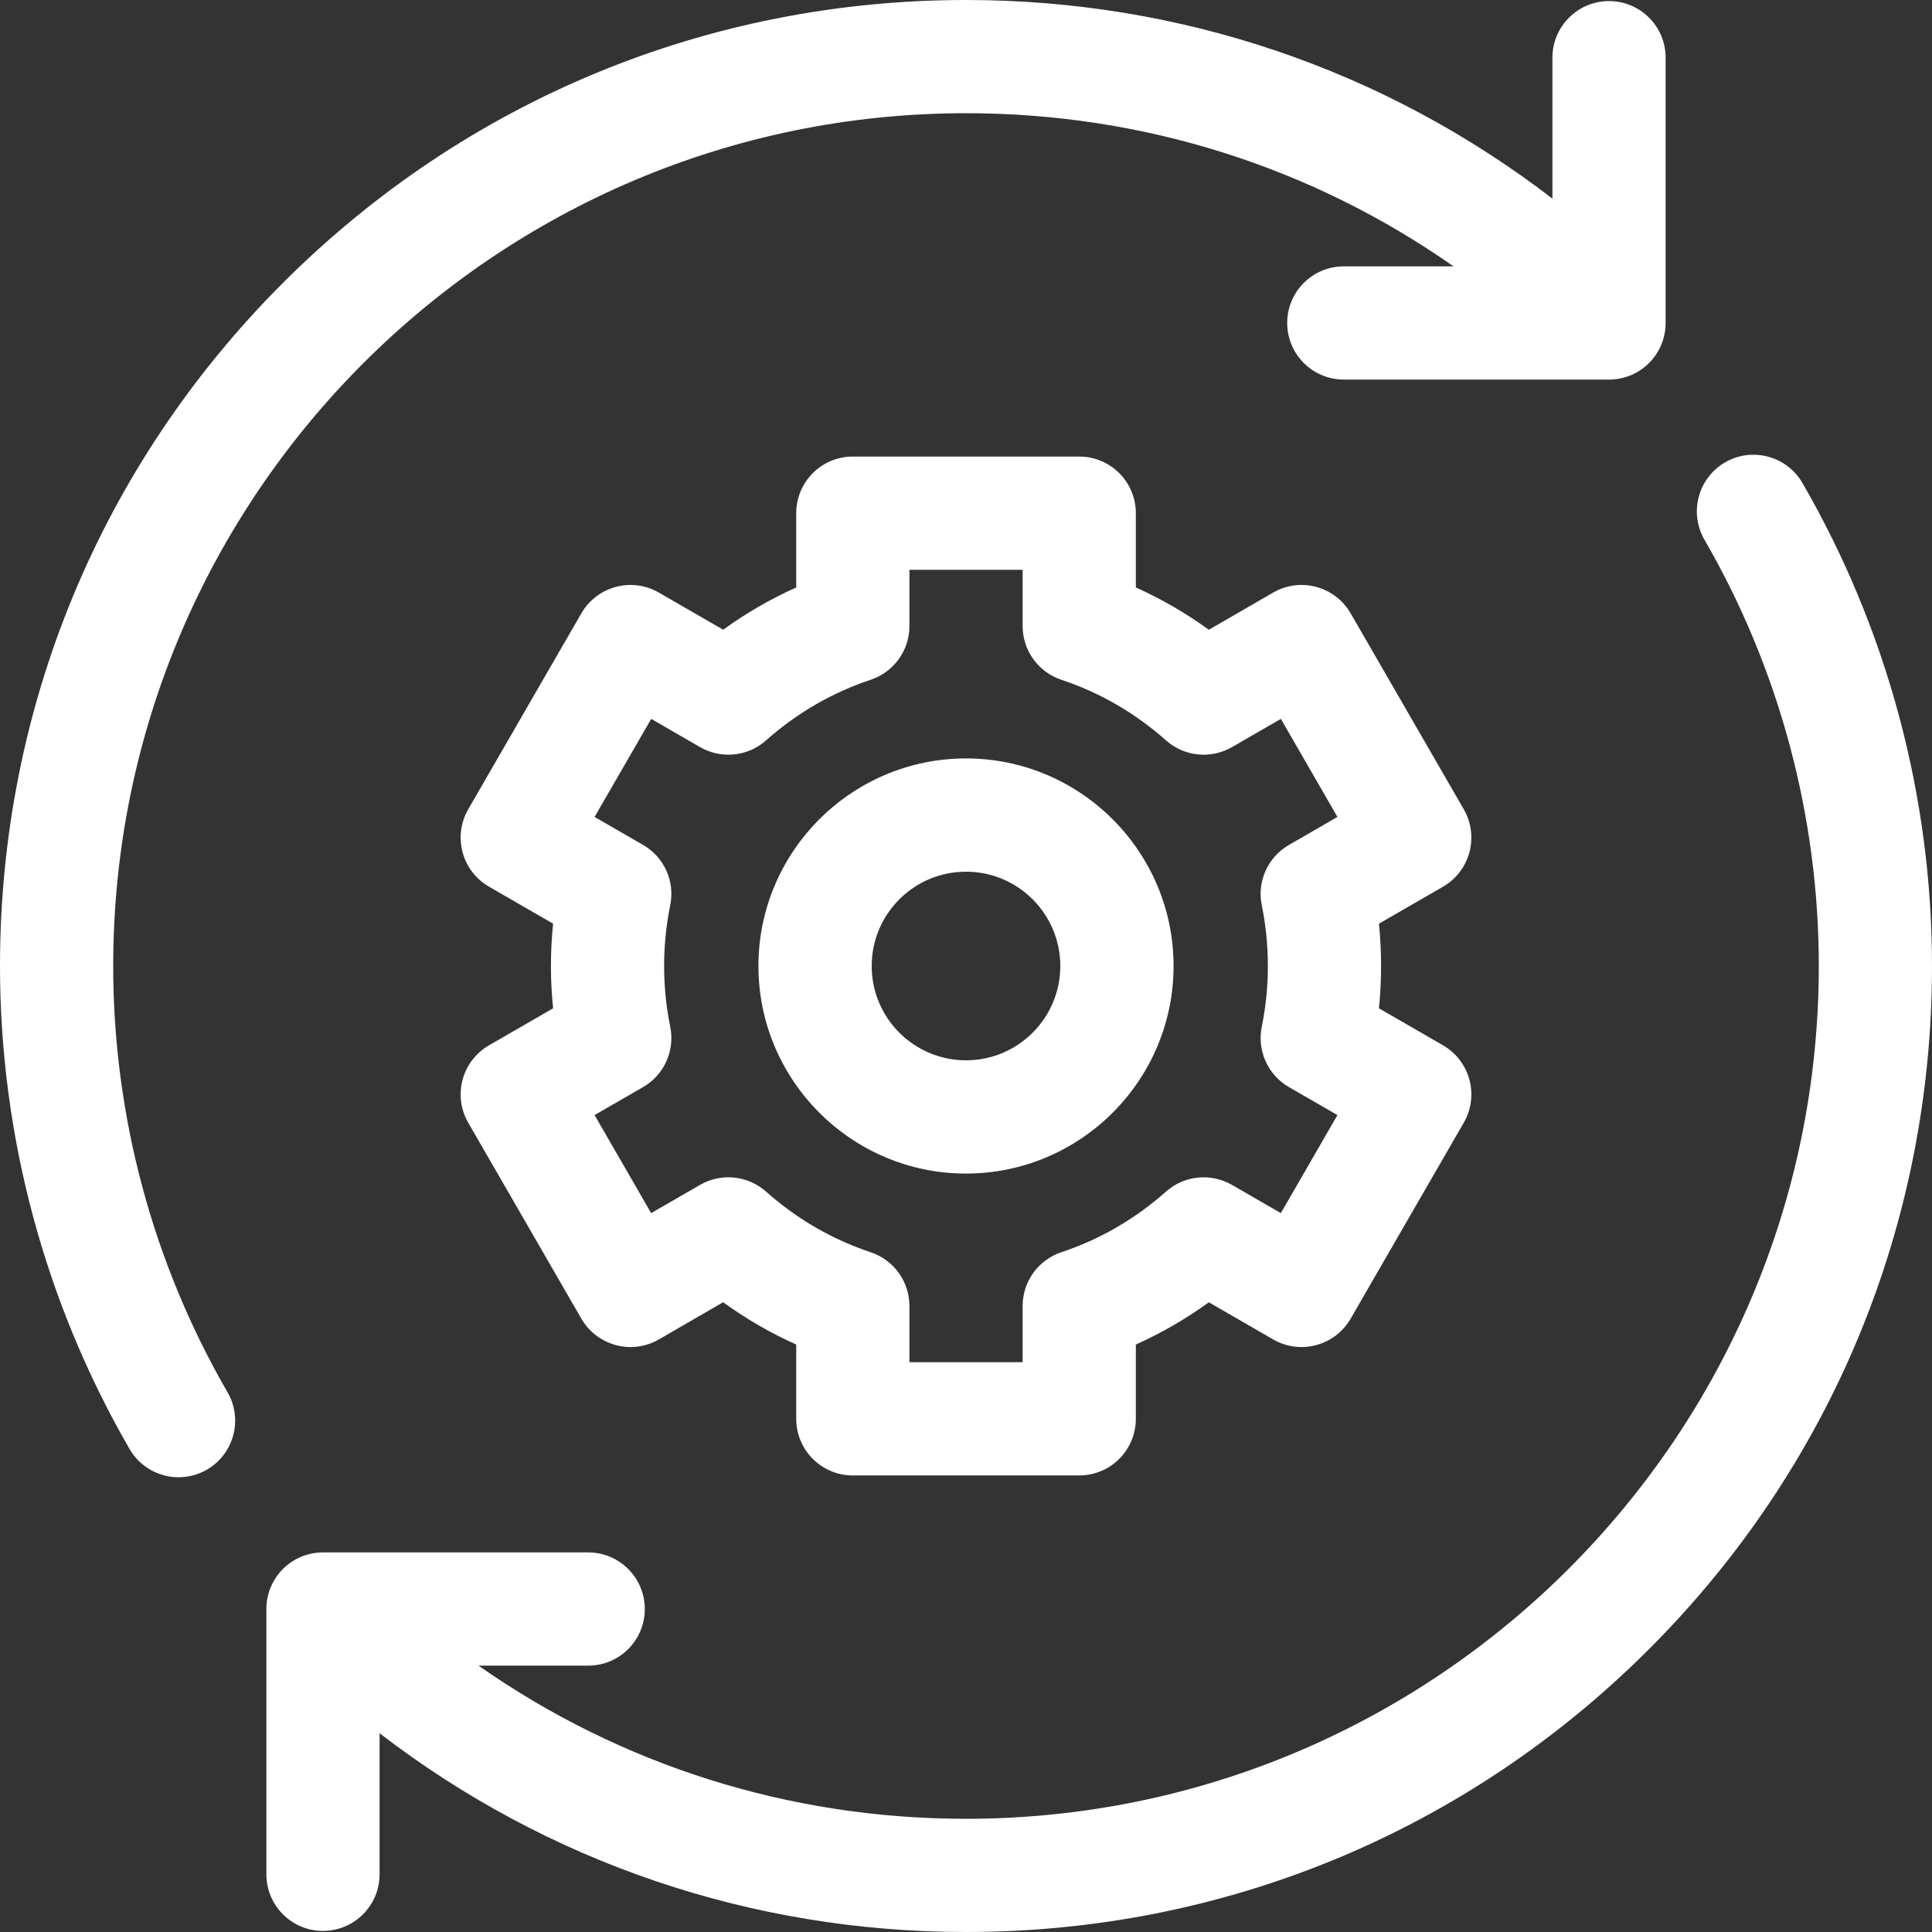
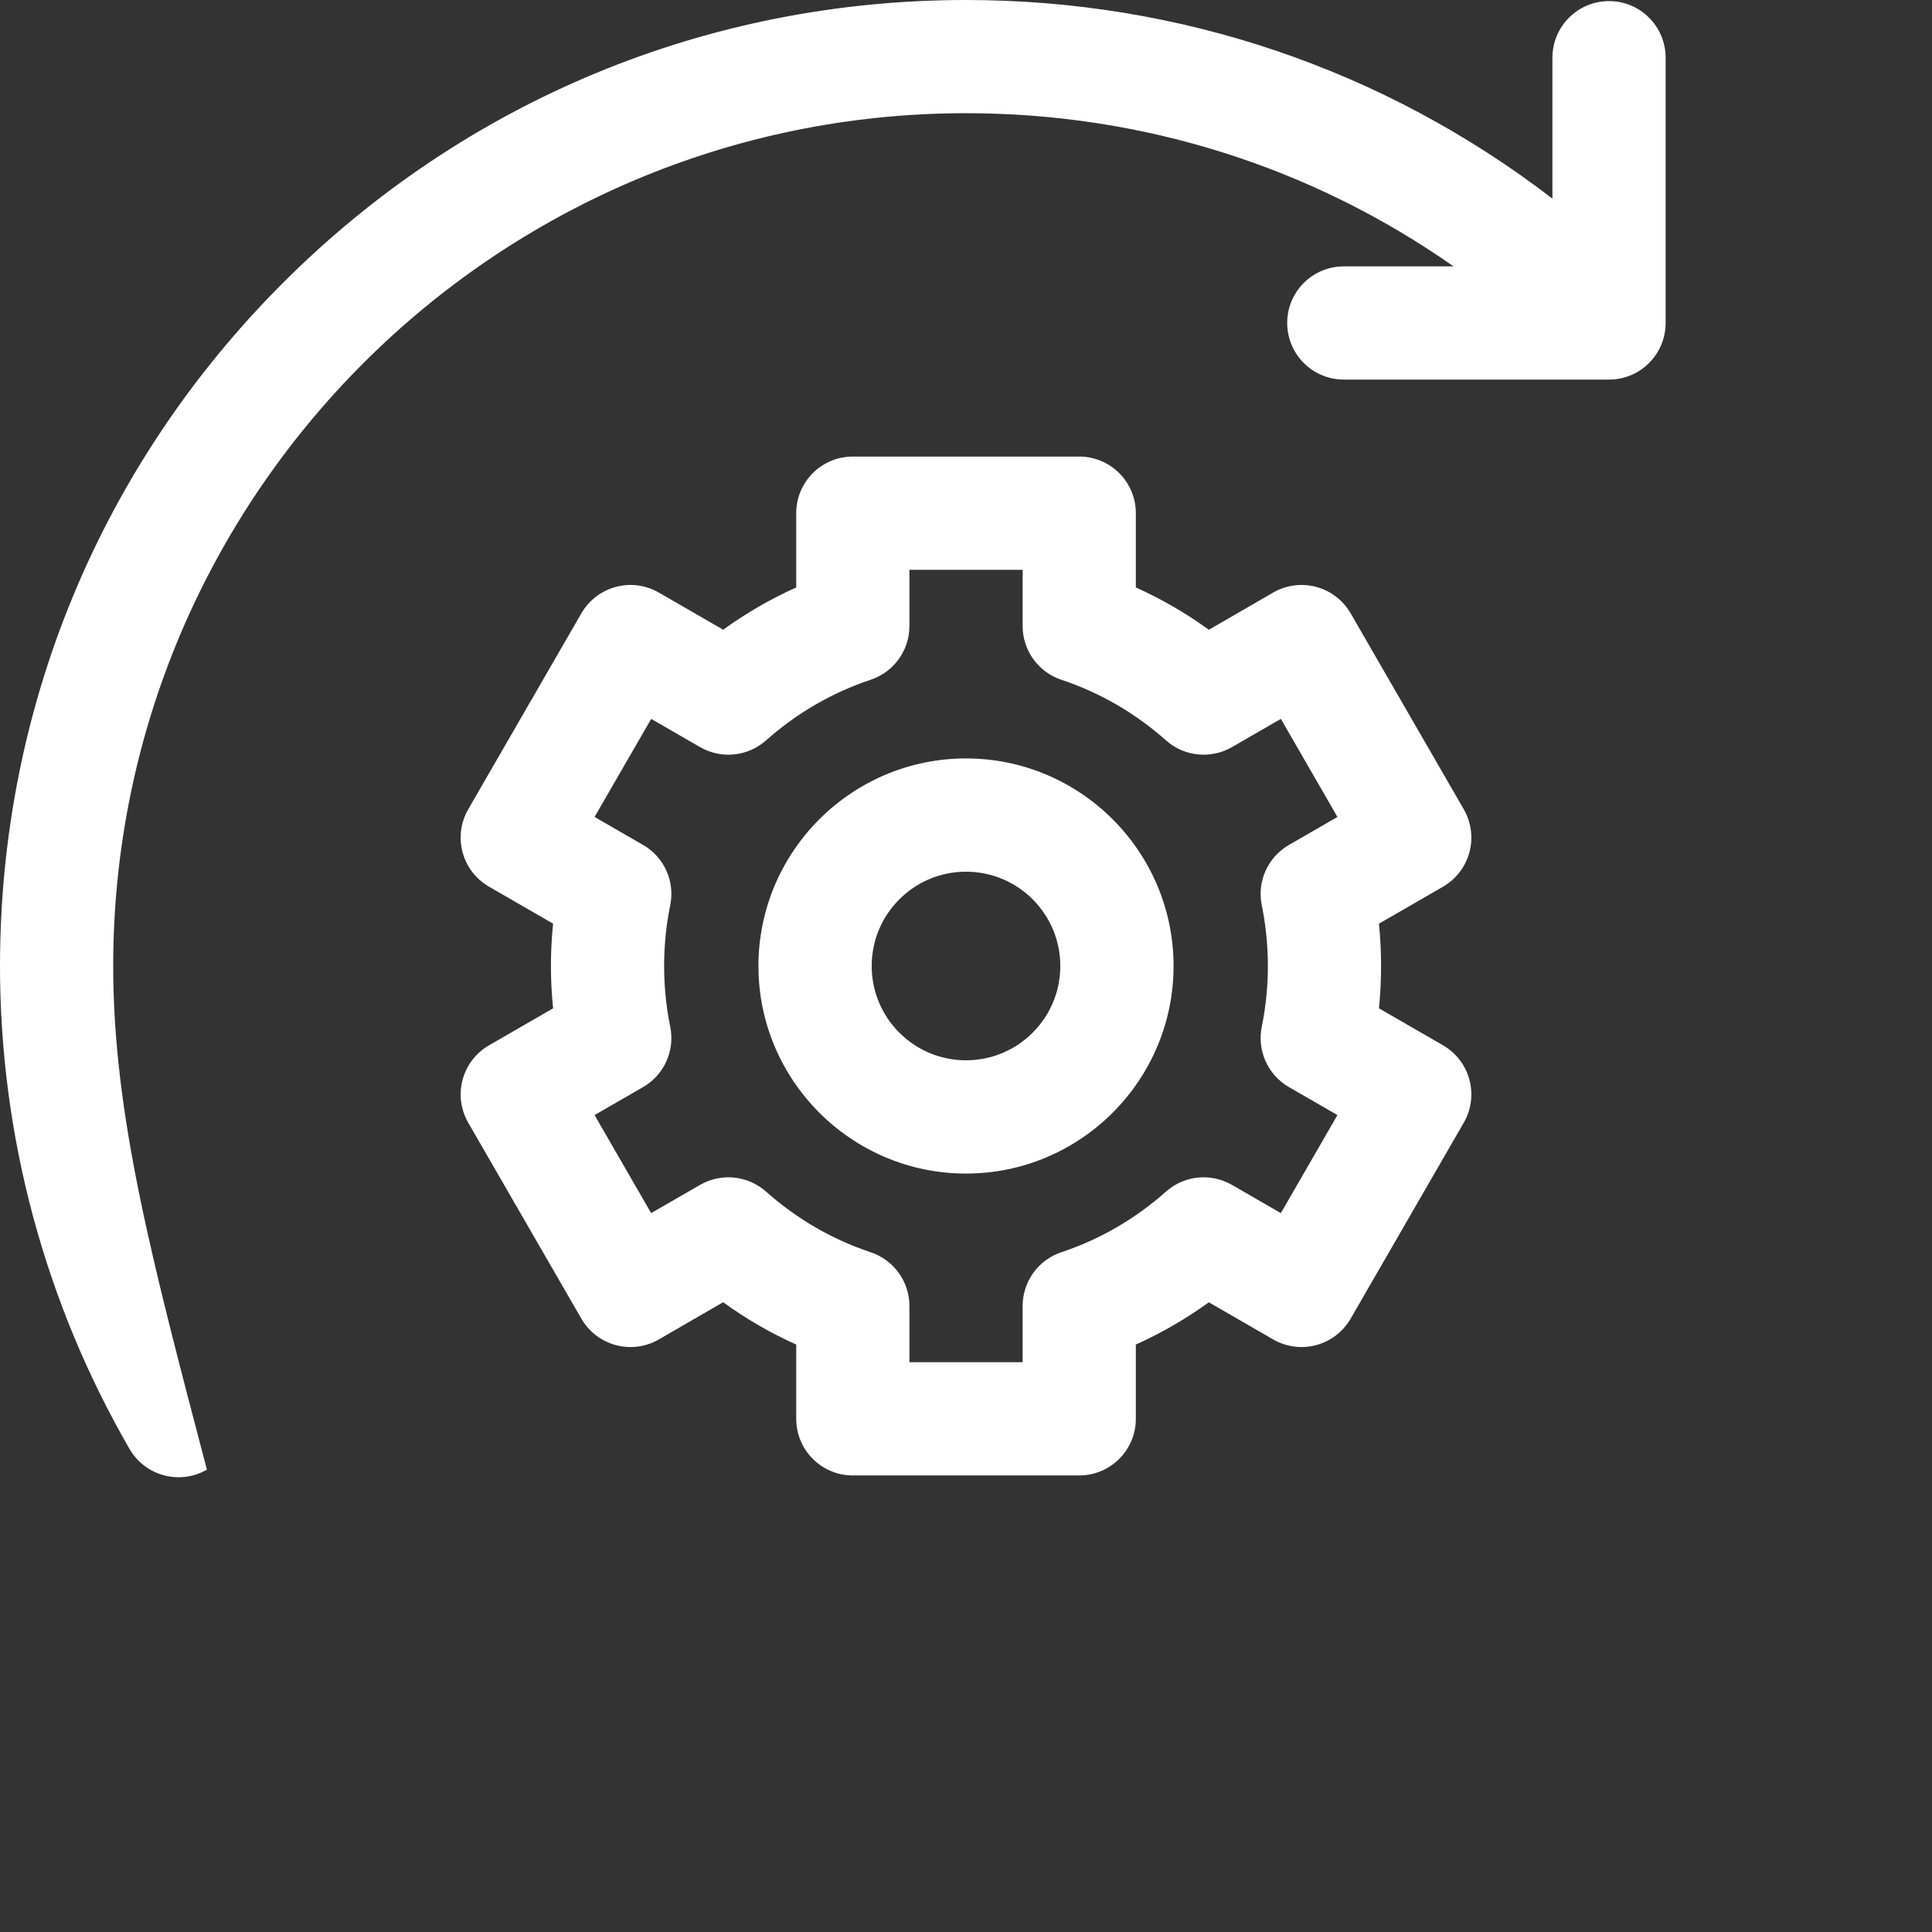
<svg xmlns="http://www.w3.org/2000/svg" width="32" height="32" viewBox="0 0 32 32" fill="none">
  <rect x="0" y="0" width="32" height="32" fill="#333333" stroke="none" />
  <g clip-path="url(#clip0_6_2026)">
-     <path d="M1.875 16C1.875 8.211 8.211 1.875 16 1.875C18.929 1.875 21.723 2.763 24.075 4.412H22.258C21.74 4.412 21.32 4.831 21.32 5.349C21.32 5.867 21.74 6.287 22.258 6.287H26.651C27.169 6.287 27.588 5.867 27.588 5.349V0.956C27.588 0.438 27.169 0.018 26.651 0.018C26.133 0.018 25.713 0.438 25.713 0.956V3.29C22.937 1.156 19.557 0 16 0C11.726 0 7.708 1.664 4.686 4.686C1.664 7.708 0 11.726 0 16C0 18.808 0.742 21.574 2.146 24C2.319 24.3 2.634 24.468 2.958 24.468C3.117 24.468 3.279 24.427 3.427 24.342C3.875 24.082 4.028 23.509 3.769 23.061C2.53 20.92 1.875 18.478 1.875 16Z" fill="white" />
-     <path d="M29.854 8C29.595 7.552 29.021 7.399 28.573 7.658C28.125 7.918 27.972 8.491 28.231 8.939C29.47 11.08 30.125 13.522 30.125 16C30.125 23.788 23.788 30.125 16 30.125C13.071 30.125 10.278 29.236 7.926 27.588H9.742C10.26 27.588 10.68 27.169 10.68 26.651C10.68 26.133 10.26 25.713 9.742 25.713H5.349C4.831 25.713 4.412 26.133 4.412 26.651V31.044C4.412 31.562 4.831 31.982 5.349 31.982C5.867 31.982 6.287 31.562 6.287 31.044V28.708C9.063 30.842 12.443 32 16 32C20.274 32 24.292 30.336 27.314 27.314C30.336 24.292 32 20.274 32 16C32 13.192 31.258 10.426 29.854 8Z" fill="white" />
+     <path d="M1.875 16C1.875 8.211 8.211 1.875 16 1.875C18.929 1.875 21.723 2.763 24.075 4.412H22.258C21.74 4.412 21.32 4.831 21.32 5.349C21.32 5.867 21.74 6.287 22.258 6.287H26.651C27.169 6.287 27.588 5.867 27.588 5.349V0.956C27.588 0.438 27.169 0.018 26.651 0.018C26.133 0.018 25.713 0.438 25.713 0.956V3.29C22.937 1.156 19.557 0 16 0C11.726 0 7.708 1.664 4.686 4.686C1.664 7.708 0 11.726 0 16C0 18.808 0.742 21.574 2.146 24C2.319 24.3 2.634 24.468 2.958 24.468C3.117 24.468 3.279 24.427 3.427 24.342C2.53 20.92 1.875 18.478 1.875 16Z" fill="white" />
    <path d="M24.338 14.116C24.403 13.876 24.369 13.62 24.245 13.405L22.37 10.157C22.245 9.942 22.041 9.785 21.8 9.721C21.56 9.656 21.304 9.69 21.089 9.814L20.022 10.431C19.642 10.155 19.238 9.921 18.813 9.73V8.5C18.813 7.982 18.393 7.562 17.875 7.562H14.125C13.607 7.562 13.188 7.982 13.188 8.5V9.73C12.762 9.921 12.358 10.155 11.978 10.43L10.911 9.814C10.696 9.69 10.44 9.656 10.2 9.721C9.96 9.785 9.755 9.942 9.63 10.157L7.755 13.405C7.631 13.62 7.597 13.876 7.662 14.116C7.726 14.357 7.883 14.561 8.099 14.686L9.161 15.299C9.137 15.532 9.125 15.766 9.125 16C9.125 16.234 9.137 16.468 9.161 16.701L8.099 17.314C7.883 17.439 7.726 17.643 7.662 17.884C7.597 18.124 7.631 18.38 7.755 18.595L9.63 21.843C9.755 22.058 9.96 22.215 10.2 22.279C10.44 22.344 10.696 22.31 10.911 22.186L11.978 21.569C12.358 21.845 12.762 22.079 13.188 22.27V23.5C13.188 24.018 13.607 24.438 14.125 24.438H17.875C18.393 24.438 18.813 24.018 18.813 23.5V22.27C19.238 22.079 19.642 21.845 20.022 21.57L21.089 22.186C21.304 22.31 21.56 22.344 21.8 22.279C22.041 22.215 22.245 22.058 22.37 21.843L24.245 18.595C24.369 18.38 24.403 18.124 24.338 17.884C24.274 17.643 24.117 17.439 23.902 17.314L22.84 16.701C22.863 16.468 22.875 16.234 22.875 16C22.875 15.766 22.863 15.532 22.84 15.299L23.902 14.686C24.117 14.561 24.274 14.357 24.338 14.116ZM20.899 14.994C20.966 15.323 21 15.661 21 16C21 16.339 20.966 16.677 20.899 17.006C20.818 17.401 20.999 17.804 21.349 18.006L22.152 18.469L21.215 20.093L20.404 19.625C20.055 19.424 19.615 19.468 19.313 19.736C18.802 20.19 18.219 20.528 17.579 20.741C17.196 20.869 16.938 21.227 16.938 21.631V22.562H15.063V21.631C15.063 21.227 14.804 20.869 14.421 20.741C13.782 20.528 13.198 20.19 12.687 19.736C12.385 19.468 11.945 19.424 11.596 19.625L10.785 20.093L9.848 18.469L10.651 18.006C11.001 17.804 11.182 17.401 11.101 17.006C11.034 16.677 11 16.339 11 16C11 15.661 11.034 15.323 11.101 14.994C11.182 14.599 11.001 14.196 10.652 13.995L9.848 13.531L10.786 11.907L11.596 12.375C11.945 12.576 12.385 12.532 12.687 12.264C13.198 11.81 13.782 11.472 14.421 11.259C14.804 11.131 15.063 10.773 15.063 10.37V9.438H16.938V10.37C16.938 10.773 17.196 11.131 17.579 11.259C18.219 11.472 18.802 11.81 19.314 12.264C19.615 12.532 20.055 12.576 20.405 12.375L21.215 11.907L22.152 13.531L21.349 13.995C20.999 14.196 20.818 14.599 20.899 14.994Z" fill="white" />
    <path d="M16 12.562C14.105 12.562 12.562 14.105 12.562 16C12.562 17.895 14.105 19.438 16 19.438C17.895 19.438 19.438 17.895 19.438 16C19.438 14.105 17.895 12.562 16 12.562ZM16 17.562C15.138 17.562 14.438 16.862 14.438 16C14.438 15.138 15.138 14.438 16 14.438C16.862 14.438 17.562 15.138 17.562 16C17.562 16.862 16.862 17.562 16 17.562Z" fill="white" />
  </g>
  <defs>
    <clipPath id="clip0_6_2026">
      <rect width="32" height="32" fill="white" />
    </clipPath>
  </defs>
</svg>